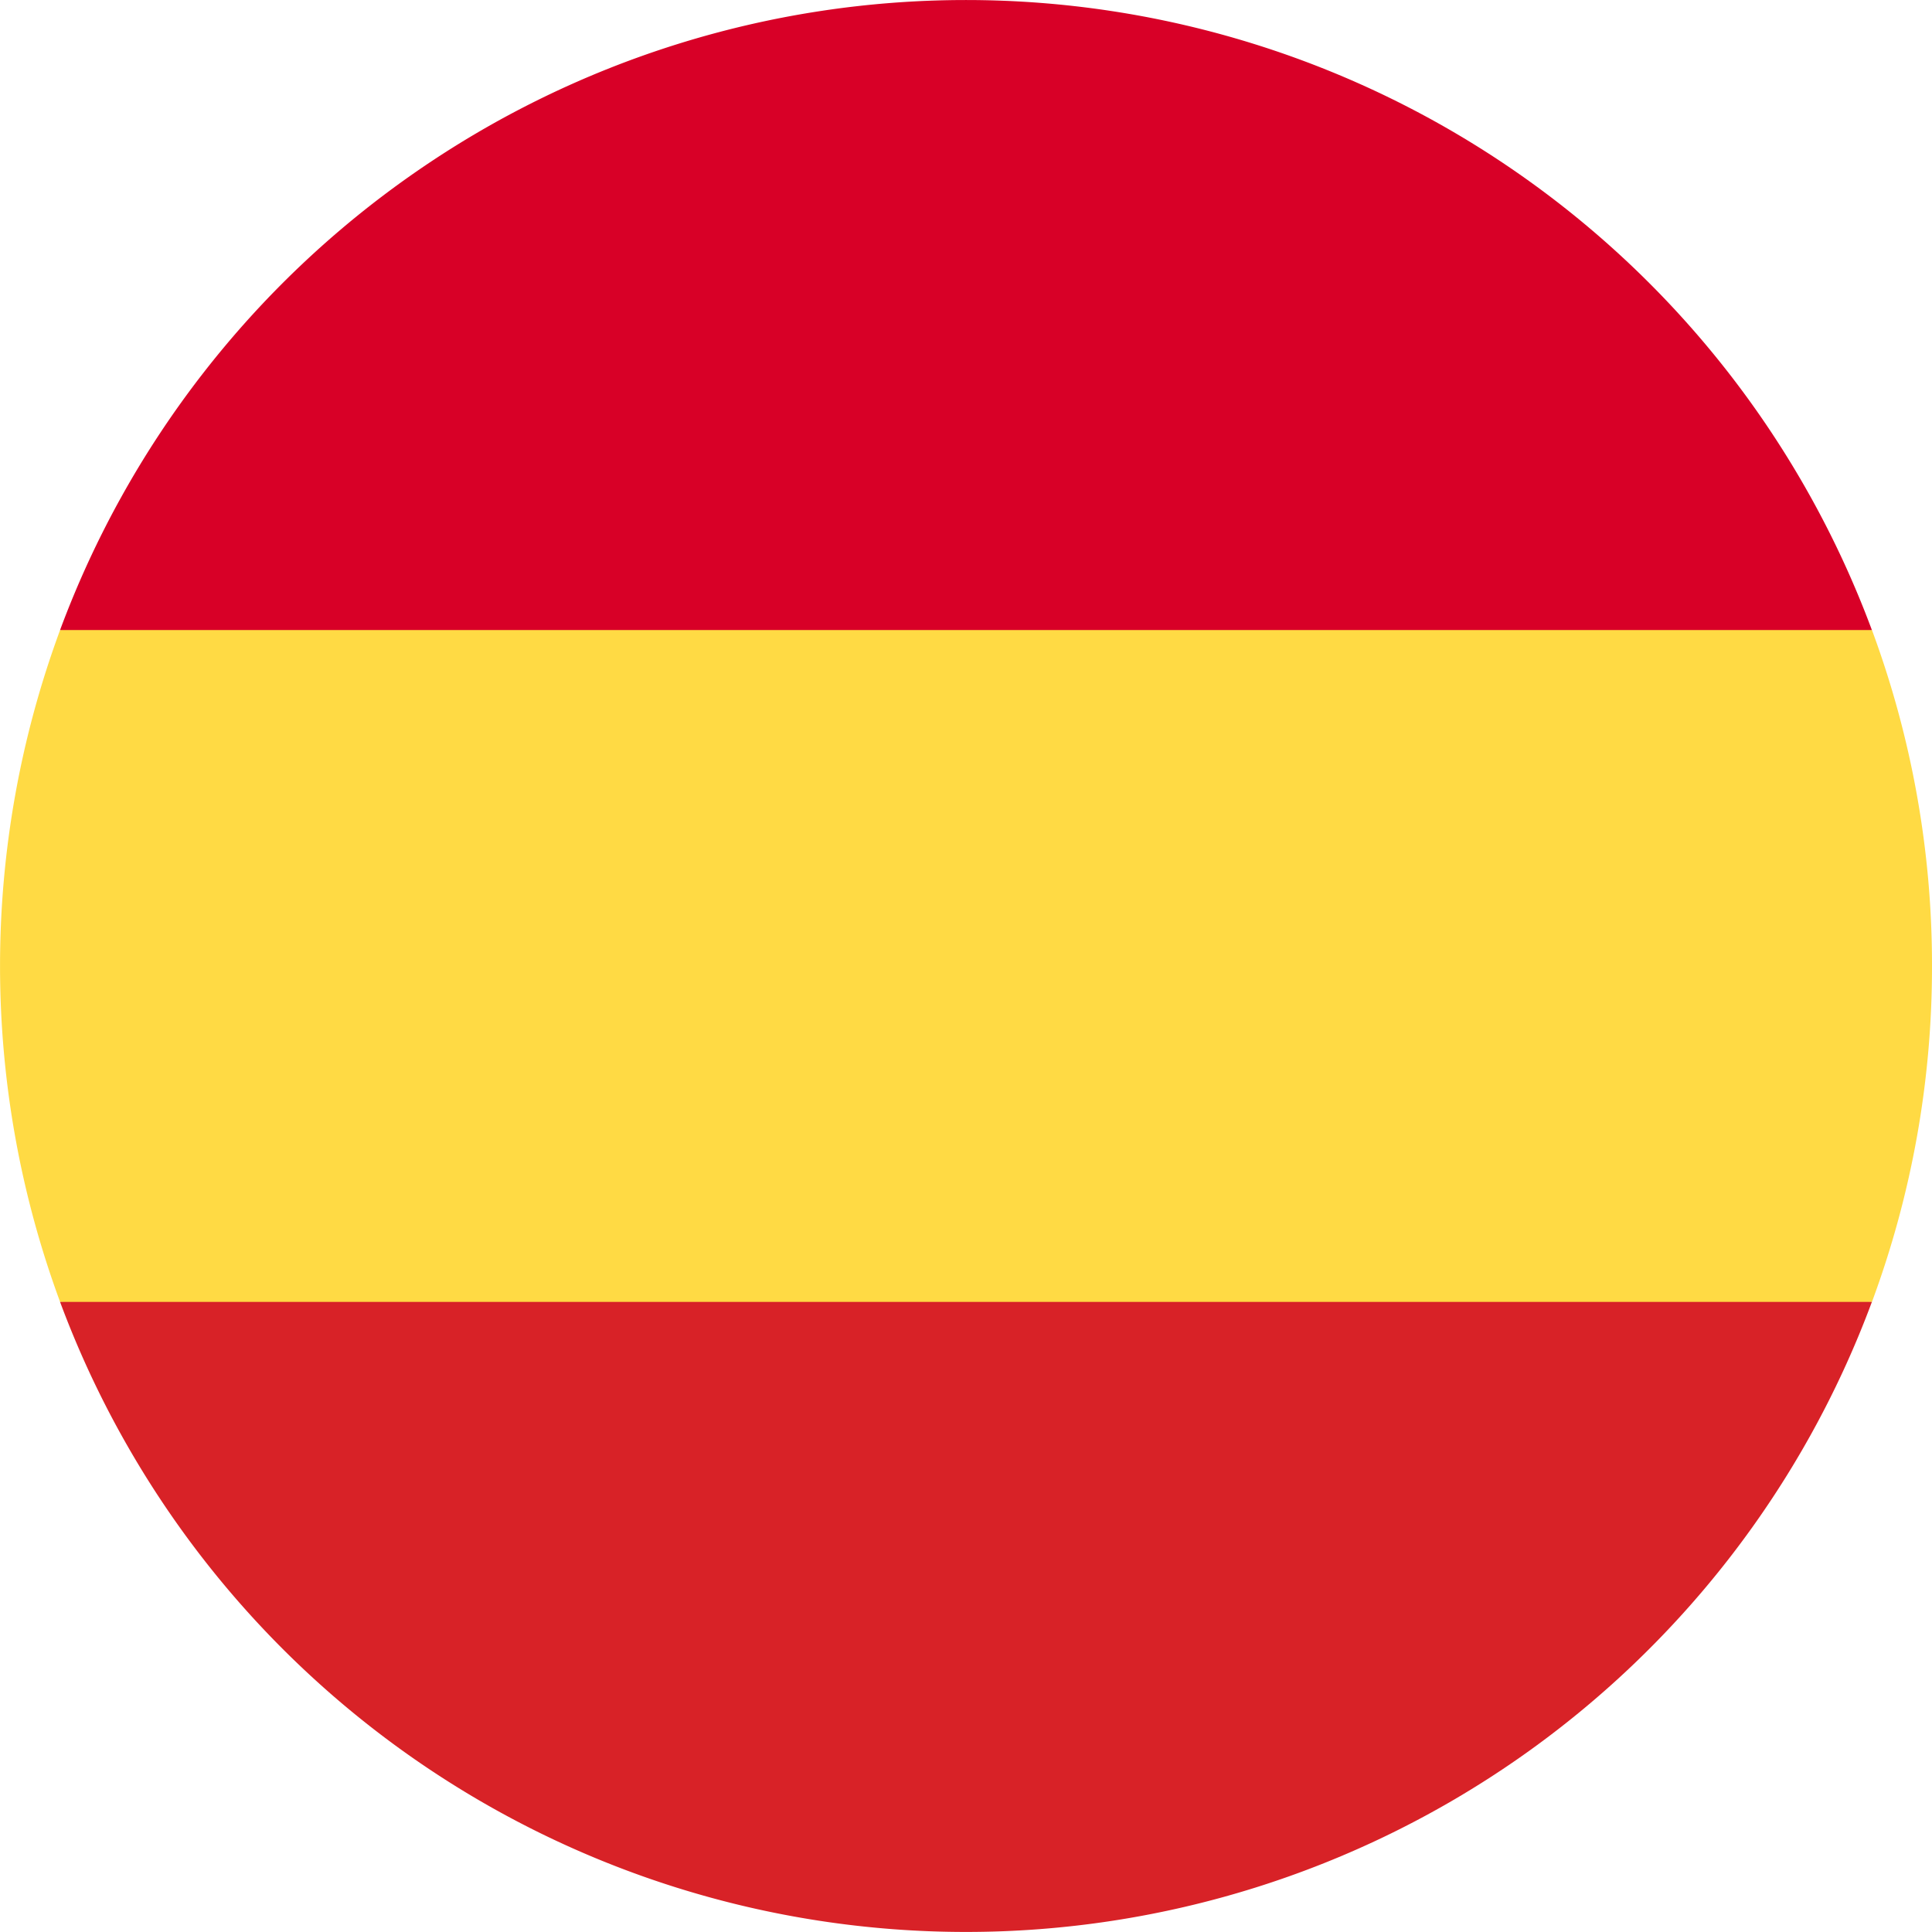
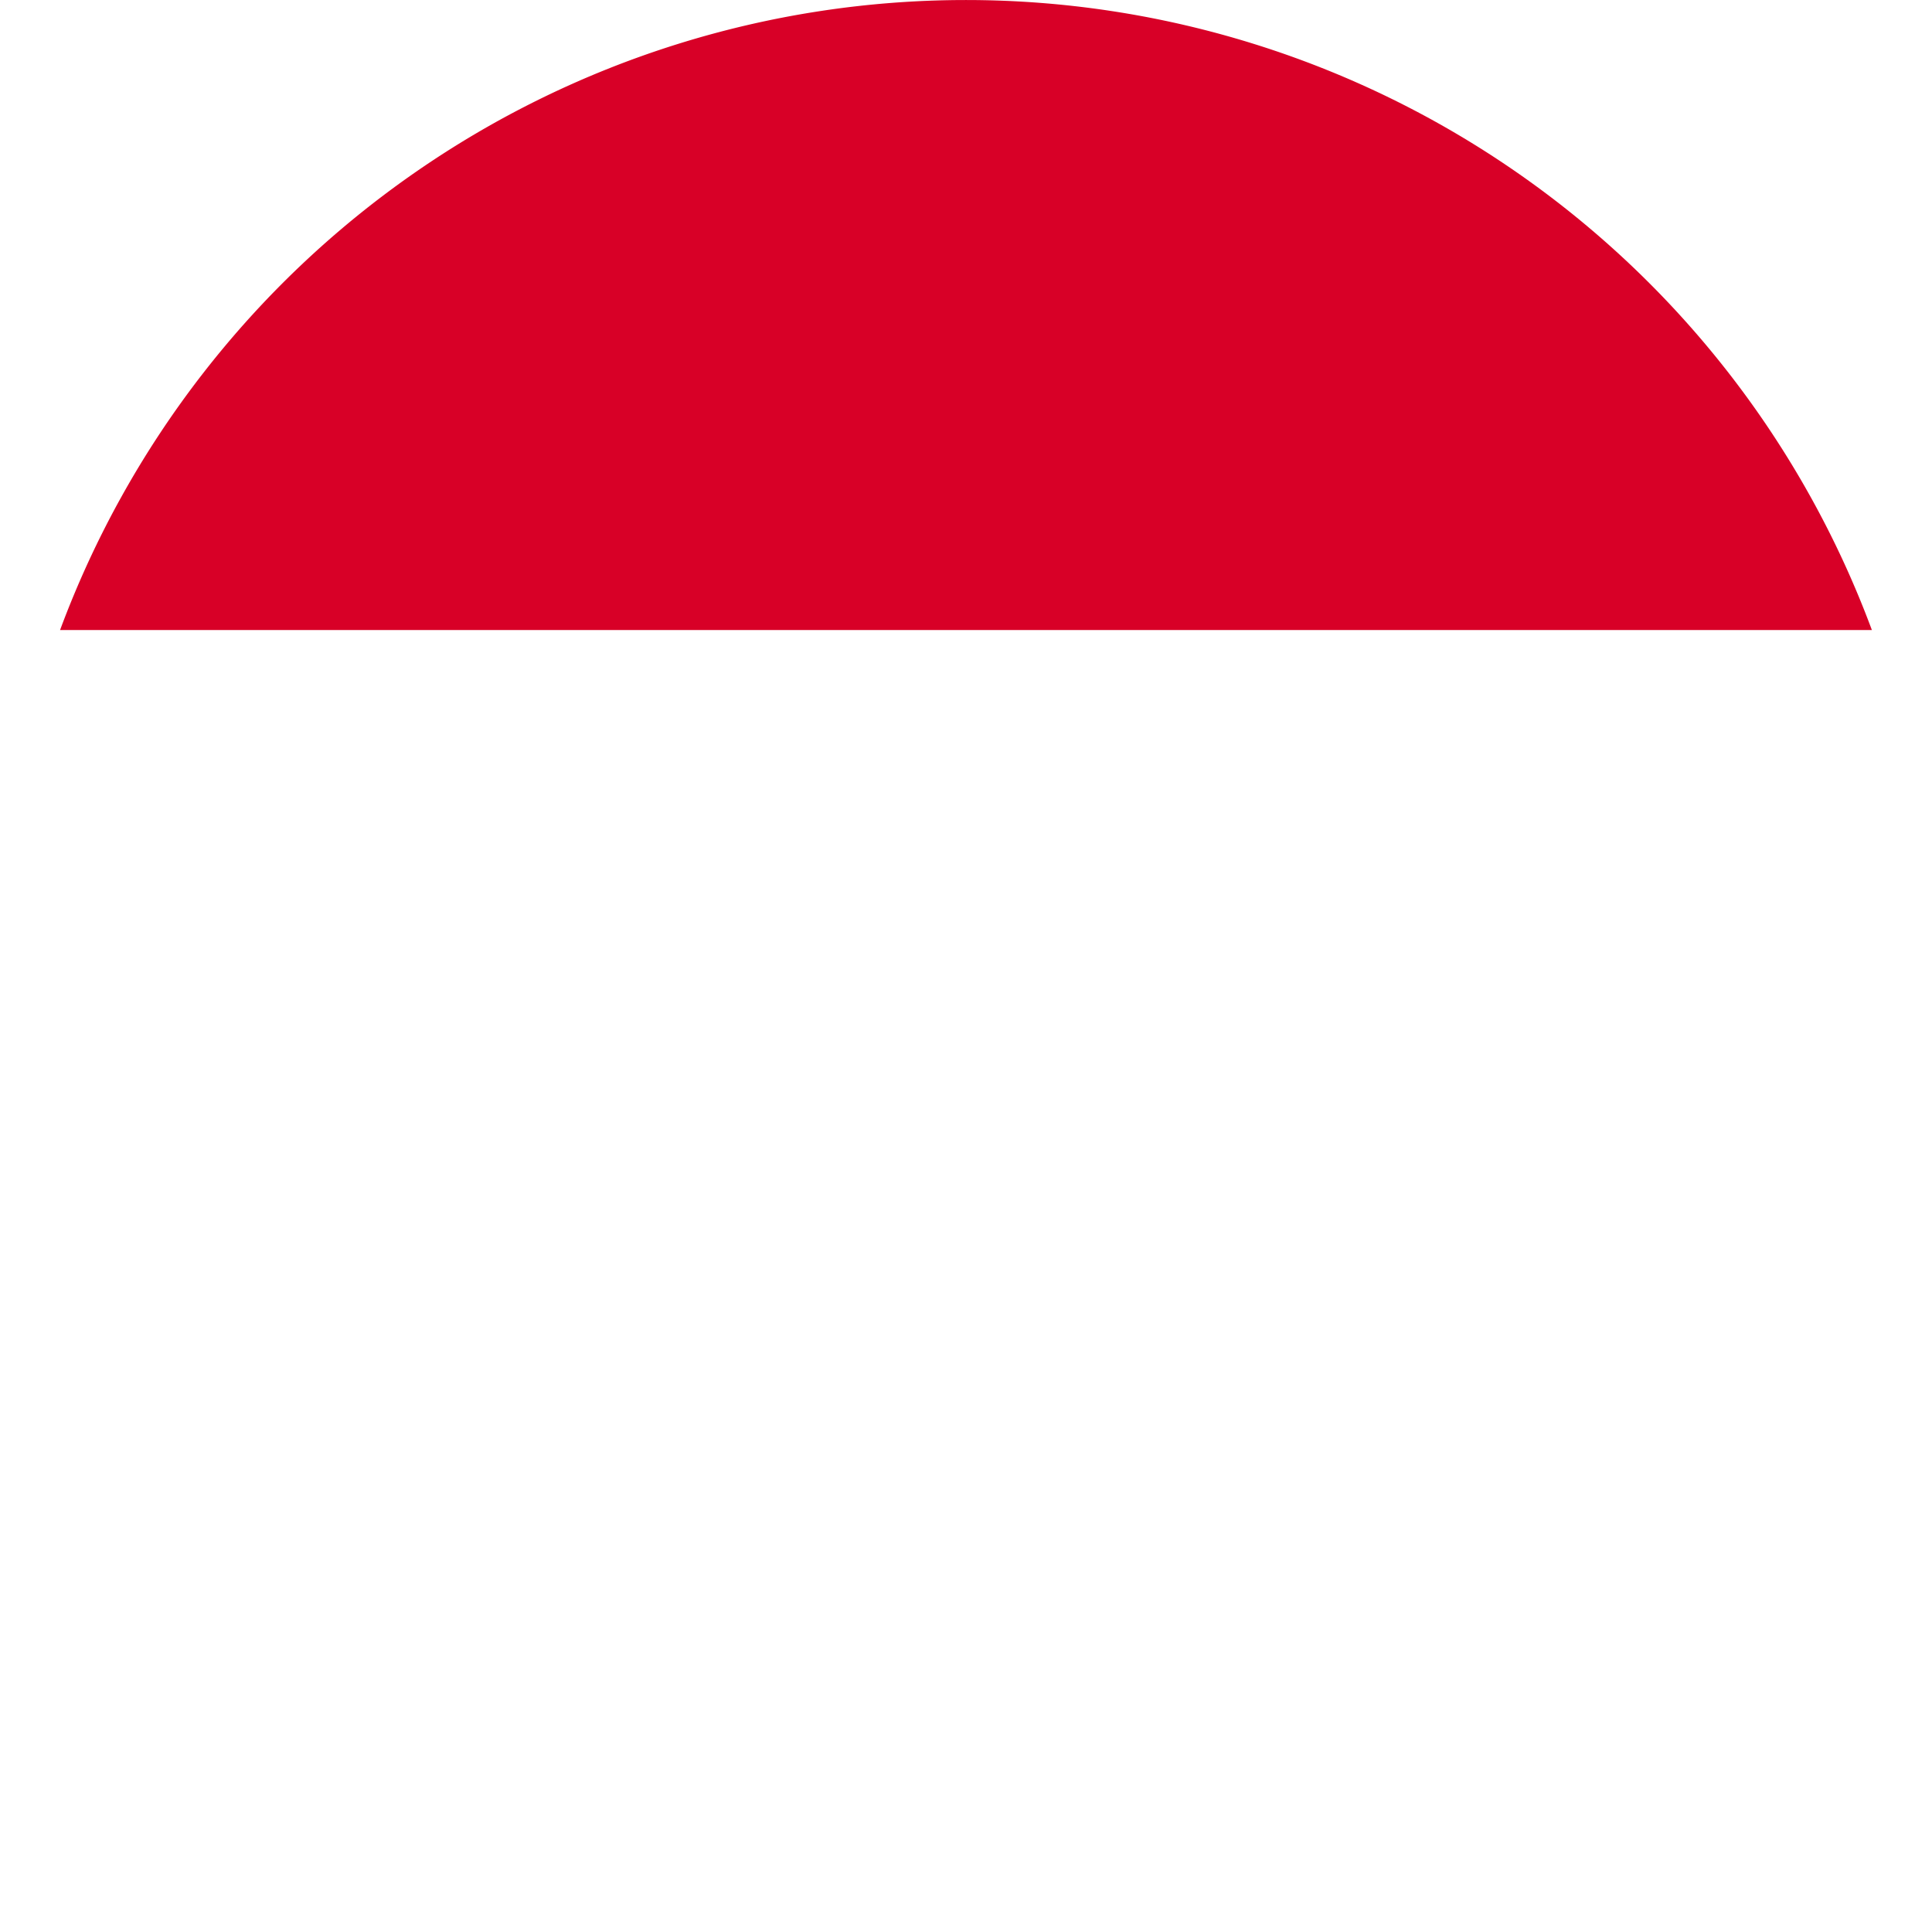
<svg xmlns="http://www.w3.org/2000/svg" width="39.525" height="39.525" viewBox="0 0 39.525 39.525">
  <g id="bolivia_197504" transform="translate(0)">
-     <path id="Trazado_46806" data-name="Trazado 46806" d="M39.525,163.559a19.718,19.718,0,0,0-1.229-6.874l-18.533-.859-18.533.859a19.834,19.834,0,0,0,0,13.748l18.533.859,18.533-.859A19.719,19.719,0,0,0,39.525,163.559Z" transform="translate(0 -143.797)" fill="#ffda44" />
-     <path id="Trazado_46807" data-name="Trazado 46807" d="M34.456,357.931a19.769,19.769,0,0,0,18.533-12.889H15.923A19.769,19.769,0,0,0,34.456,357.931Z" transform="translate(-14.694 -318.407)" fill="#d82227" />
    <path id="Trazado_46808" data-name="Trazado 46808" d="M15.923,12.889H52.989a19.769,19.769,0,0,0-37.066,0Z" transform="translate(-14.694)" fill="#d80027" />
  </g>
</svg>